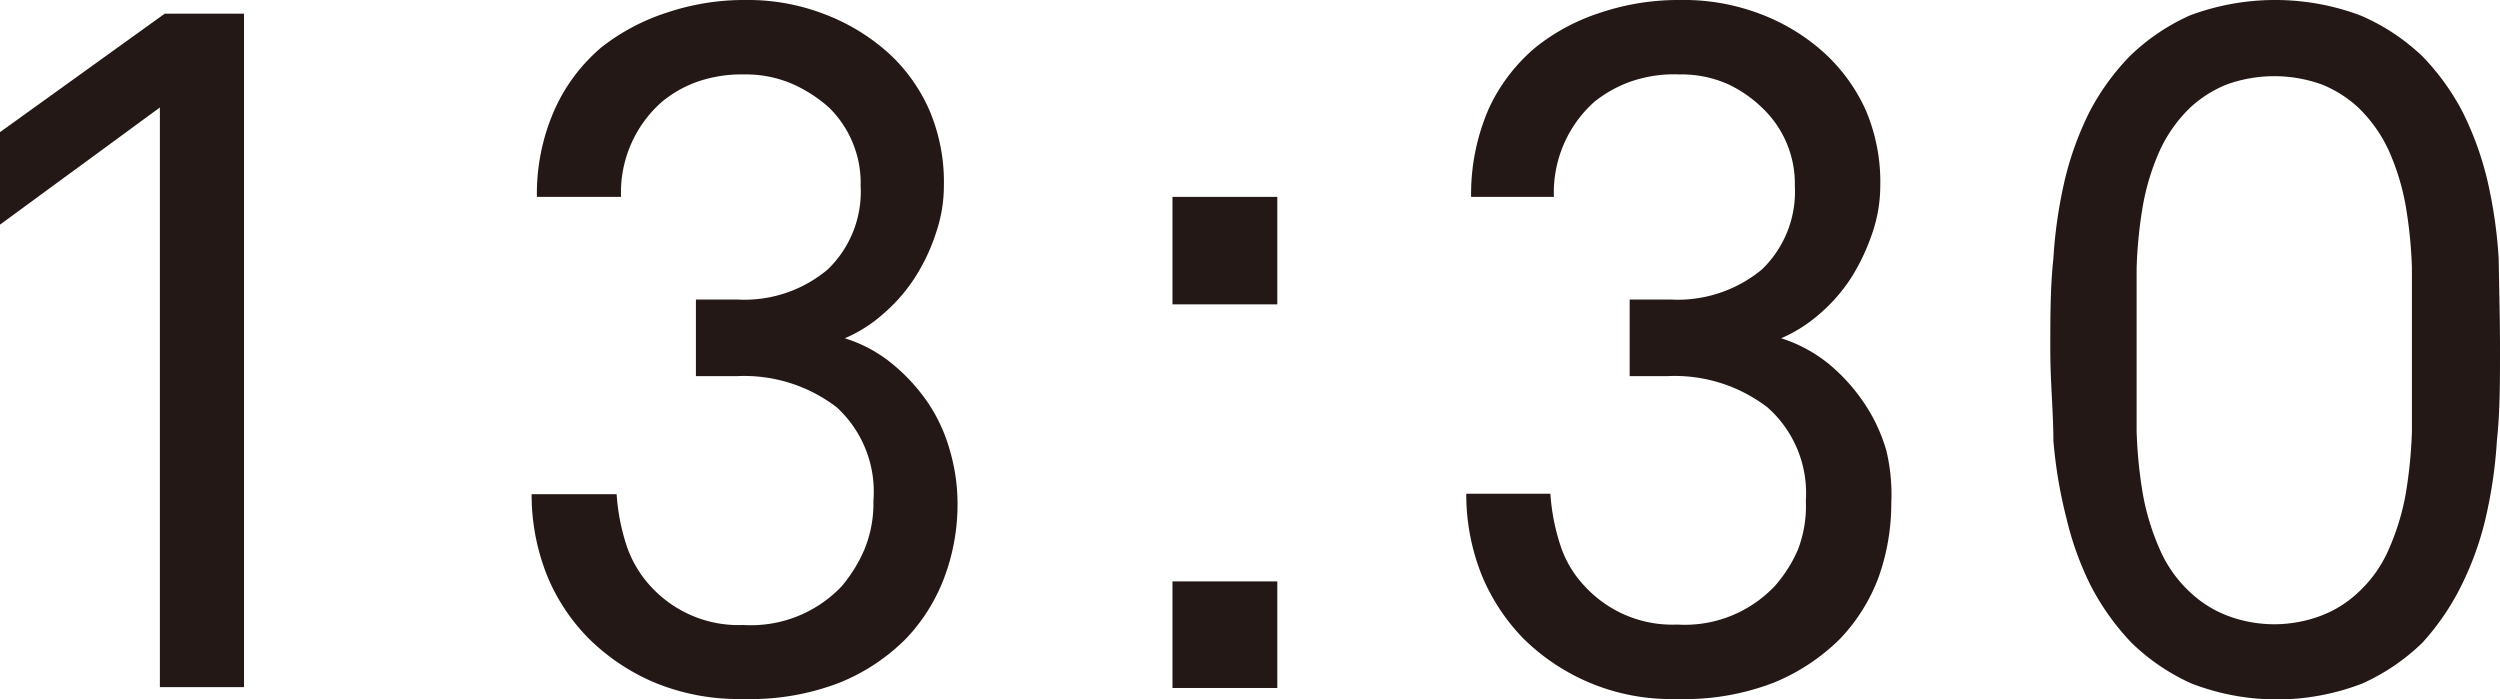
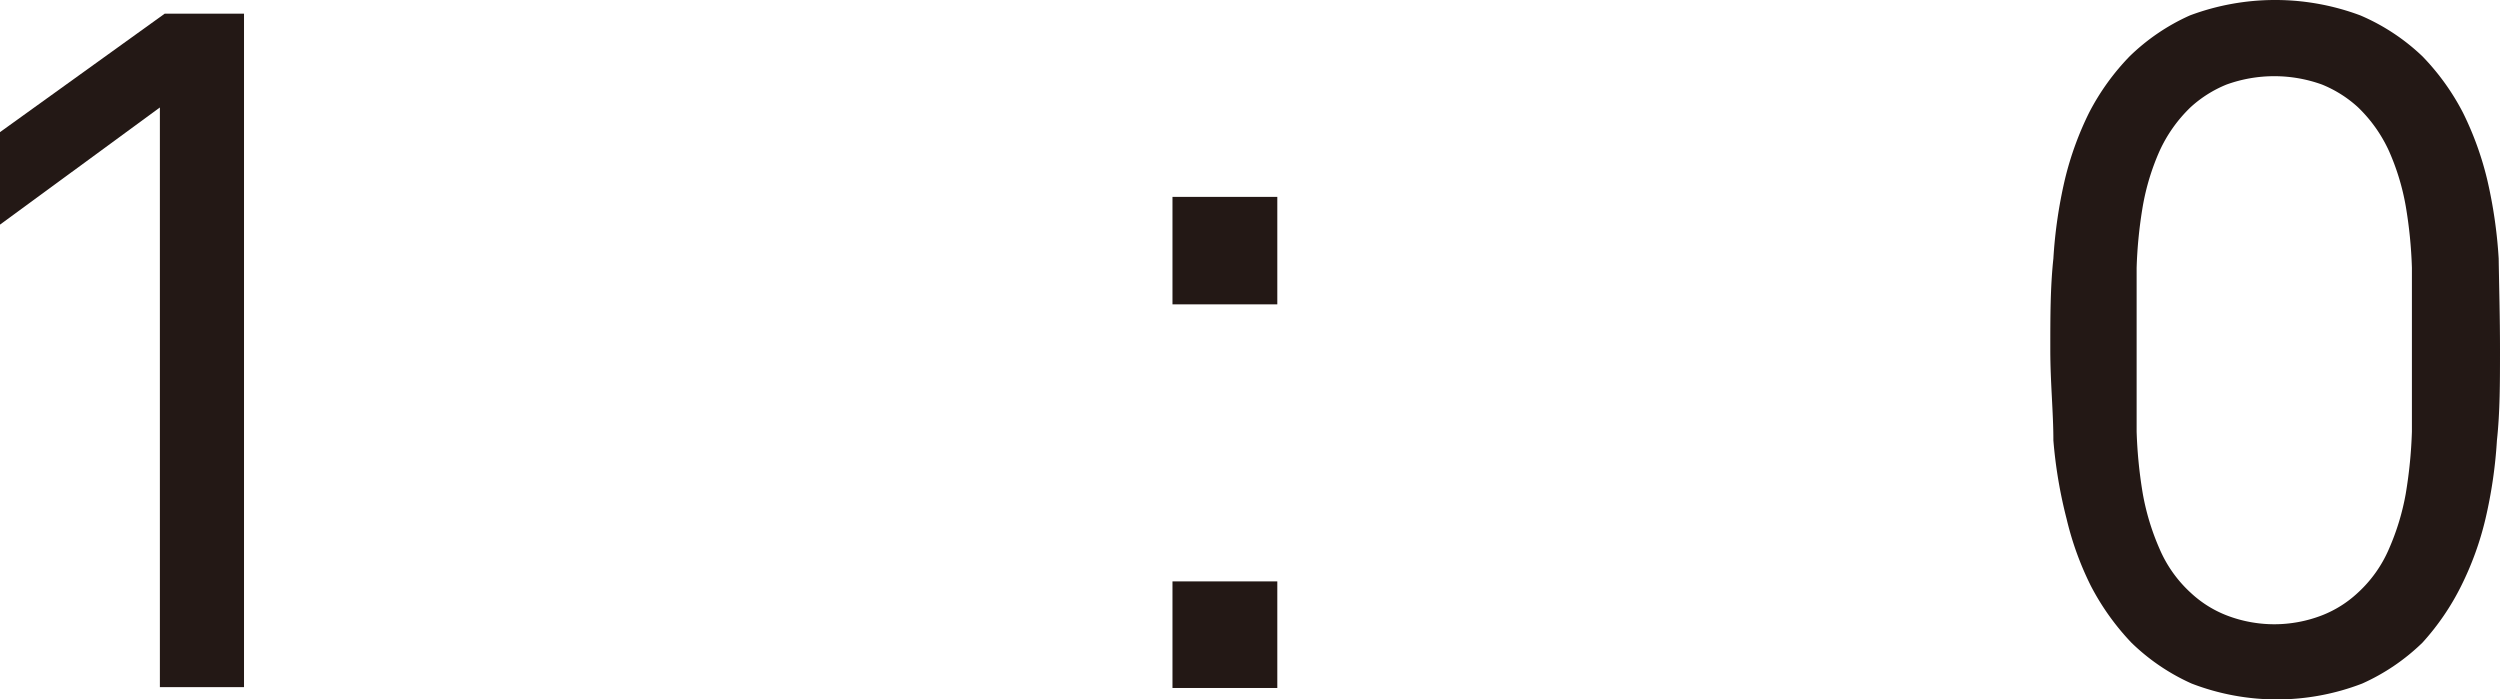
<svg xmlns="http://www.w3.org/2000/svg" viewBox="0 0 56.76 15.88">
  <defs>
    <style>.cls-1{fill:#231815;}</style>
  </defs>
  <g id="レイヤー_2" data-name="レイヤー 2">
    <g id="Design">
      <path class="cls-1" d="M3.63,15.6V2.44L0,5.1V3L3.74.31h1.8V15.6Z" />
-       <path class="cls-1" d="M21.74,11.42a4.73,4.73,0,0,1-.3,1.69,4.09,4.09,0,0,1-.87,1.39,4.5,4.5,0,0,1-1.51,1,5.63,5.63,0,0,1-2.19.37,5,5,0,0,1-2-.37,4.77,4.77,0,0,1-1.5-1,4.41,4.41,0,0,1-.94-1.41,4.94,4.94,0,0,1-.36-1.87H14a4.75,4.75,0,0,0,.23,1.18,2.57,2.57,0,0,0,.56.93,2.7,2.7,0,0,0,2.09.86,2.84,2.84,0,0,0,2.23-.88,3.35,3.35,0,0,0,.51-.82,2.76,2.76,0,0,0,.21-1.12A2.6,2.6,0,0,0,19,9.25a3.45,3.45,0,0,0-2.27-.71h-.93V6.8h.93a2.94,2.94,0,0,0,2.06-.68,2.45,2.45,0,0,0,.75-1.9,2.4,2.4,0,0,0-.72-1.78A3.17,3.17,0,0,0,18,1.91a2.66,2.66,0,0,0-1.1-.22,3.06,3.06,0,0,0-1.08.17,2.66,2.66,0,0,0-.79.45,2.74,2.74,0,0,0-.93,2.16H12.19a4.7,4.7,0,0,1,.41-2,4,4,0,0,1,1.06-1.4A4.78,4.78,0,0,1,15.13.29,5.5,5.5,0,0,1,16.94,0a4.8,4.8,0,0,1,1.8.33,4.6,4.6,0,0,1,1.46.9,3.86,3.86,0,0,1,.9,1.27,4.16,4.16,0,0,1,.33,1.72,3.34,3.34,0,0,1-.18,1.07,4.36,4.36,0,0,1-.47,1,3.81,3.81,0,0,1-.72.83,3.19,3.19,0,0,1-.88.56,3.19,3.19,0,0,1,1.09.59,4.24,4.24,0,0,1,.81.89,3.78,3.78,0,0,1,.49,1.08A4.32,4.32,0,0,1,21.74,11.42Z" />
      <path class="cls-1" d="M26.62,6.91V4.47H29V6.91Zm0,8.71V13.2H29v2.42Z" />
-       <path class="cls-1" d="M42.94,11.42a5,5,0,0,1-.29,1.69,4.09,4.09,0,0,1-.87,1.39,4.6,4.6,0,0,1-1.51,1,5.63,5.63,0,0,1-2.19.37,4.77,4.77,0,0,1-3.5-1.38,4.55,4.55,0,0,1-.93-1.41,4.94,4.94,0,0,1-.36-1.87H35.2a4.75,4.75,0,0,0,.23,1.18,2.44,2.44,0,0,0,.56.93,2.7,2.7,0,0,0,2.09.86,2.81,2.81,0,0,0,2.22-.88,3.1,3.1,0,0,0,.52-.82A2.76,2.76,0,0,0,41,11.37a2.6,2.6,0,0,0-.87-2.12,3.46,3.46,0,0,0-2.28-.71H37V6.8h.92A3,3,0,0,0,40,6.12a2.45,2.45,0,0,0,.75-1.9A2.37,2.37,0,0,0,40,2.44a2.83,2.83,0,0,0-.77-.53,2.6,2.6,0,0,0-1.1-.22A3,3,0,0,0,37,1.86a2.85,2.85,0,0,0-.8.45,2.76,2.76,0,0,0-.92,2.16H33.4a4.86,4.86,0,0,1,.4-2,4,4,0,0,1,1.07-1.4A4.61,4.61,0,0,1,36.33.29,5.56,5.56,0,0,1,38.15,0,4.88,4.88,0,0,1,40,.33a4.55,4.55,0,0,1,1.45.9,4,4,0,0,1,.91,1.27,4.16,4.16,0,0,1,.33,1.72,3.34,3.34,0,0,1-.18,1.07,4.82,4.82,0,0,1-.47,1,3.81,3.81,0,0,1-.72.83,3.35,3.35,0,0,1-.88.56,3.29,3.29,0,0,1,1.09.59,4.19,4.19,0,0,1,.8.89,3.8,3.8,0,0,1,.5,1.08A4.3,4.3,0,0,1,42.94,11.42Z" />
      <path class="cls-1" d="M56.76,7.94c0,.74,0,1.42-.07,2.06a10.58,10.58,0,0,1-.26,1.78,7,7,0,0,1-.55,1.52A5.65,5.65,0,0,1,55,14.59a4.73,4.73,0,0,1-1.37.93,5.38,5.38,0,0,1-3.87,0,4.73,4.73,0,0,1-1.37-.93,5.65,5.65,0,0,1-.92-1.29,7,7,0,0,1-.55-1.52A10.58,10.58,0,0,1,46.62,10c0-.64-.07-1.32-.07-2.06s0-1.42.07-2.07a10.7,10.7,0,0,1,.26-1.79,7.2,7.2,0,0,1,.55-1.52,5.39,5.39,0,0,1,.92-1.28A4.73,4.73,0,0,1,49.72.35a5.52,5.52,0,0,1,3.87,0A4.73,4.73,0,0,1,55,1.28a5.39,5.39,0,0,1,.92,1.28,7.2,7.2,0,0,1,.55,1.52,10.7,10.7,0,0,1,.26,1.79C56.74,6.52,56.76,7.21,56.76,7.94Zm-2-.39c0-.49,0-1,0-1.47a10.21,10.21,0,0,0-.14-1.4,5.36,5.36,0,0,0-.38-1.25,3.24,3.24,0,0,0-.71-1,2.73,2.73,0,0,0-.81-.51,3.19,3.19,0,0,0-2.17,0,2.73,2.73,0,0,0-.81.51,3.24,3.24,0,0,0-.71,1,5.36,5.36,0,0,0-.38,1.25,10.21,10.21,0,0,0-.14,1.4c0,.49,0,1,0,1.47v.79c0,.48,0,1,0,1.46a10.52,10.52,0,0,0,.14,1.41,5.51,5.51,0,0,0,.38,1.25,2.89,2.89,0,0,0,.71,1,2.54,2.54,0,0,0,.81.51,3,3,0,0,0,2.17,0,2.54,2.54,0,0,0,.81-.51,2.89,2.89,0,0,0,.71-1,5.51,5.51,0,0,0,.38-1.25,10.52,10.52,0,0,0,.14-1.41c0-.49,0-1,0-1.46Z" />
    </g>
  </g>
</svg>